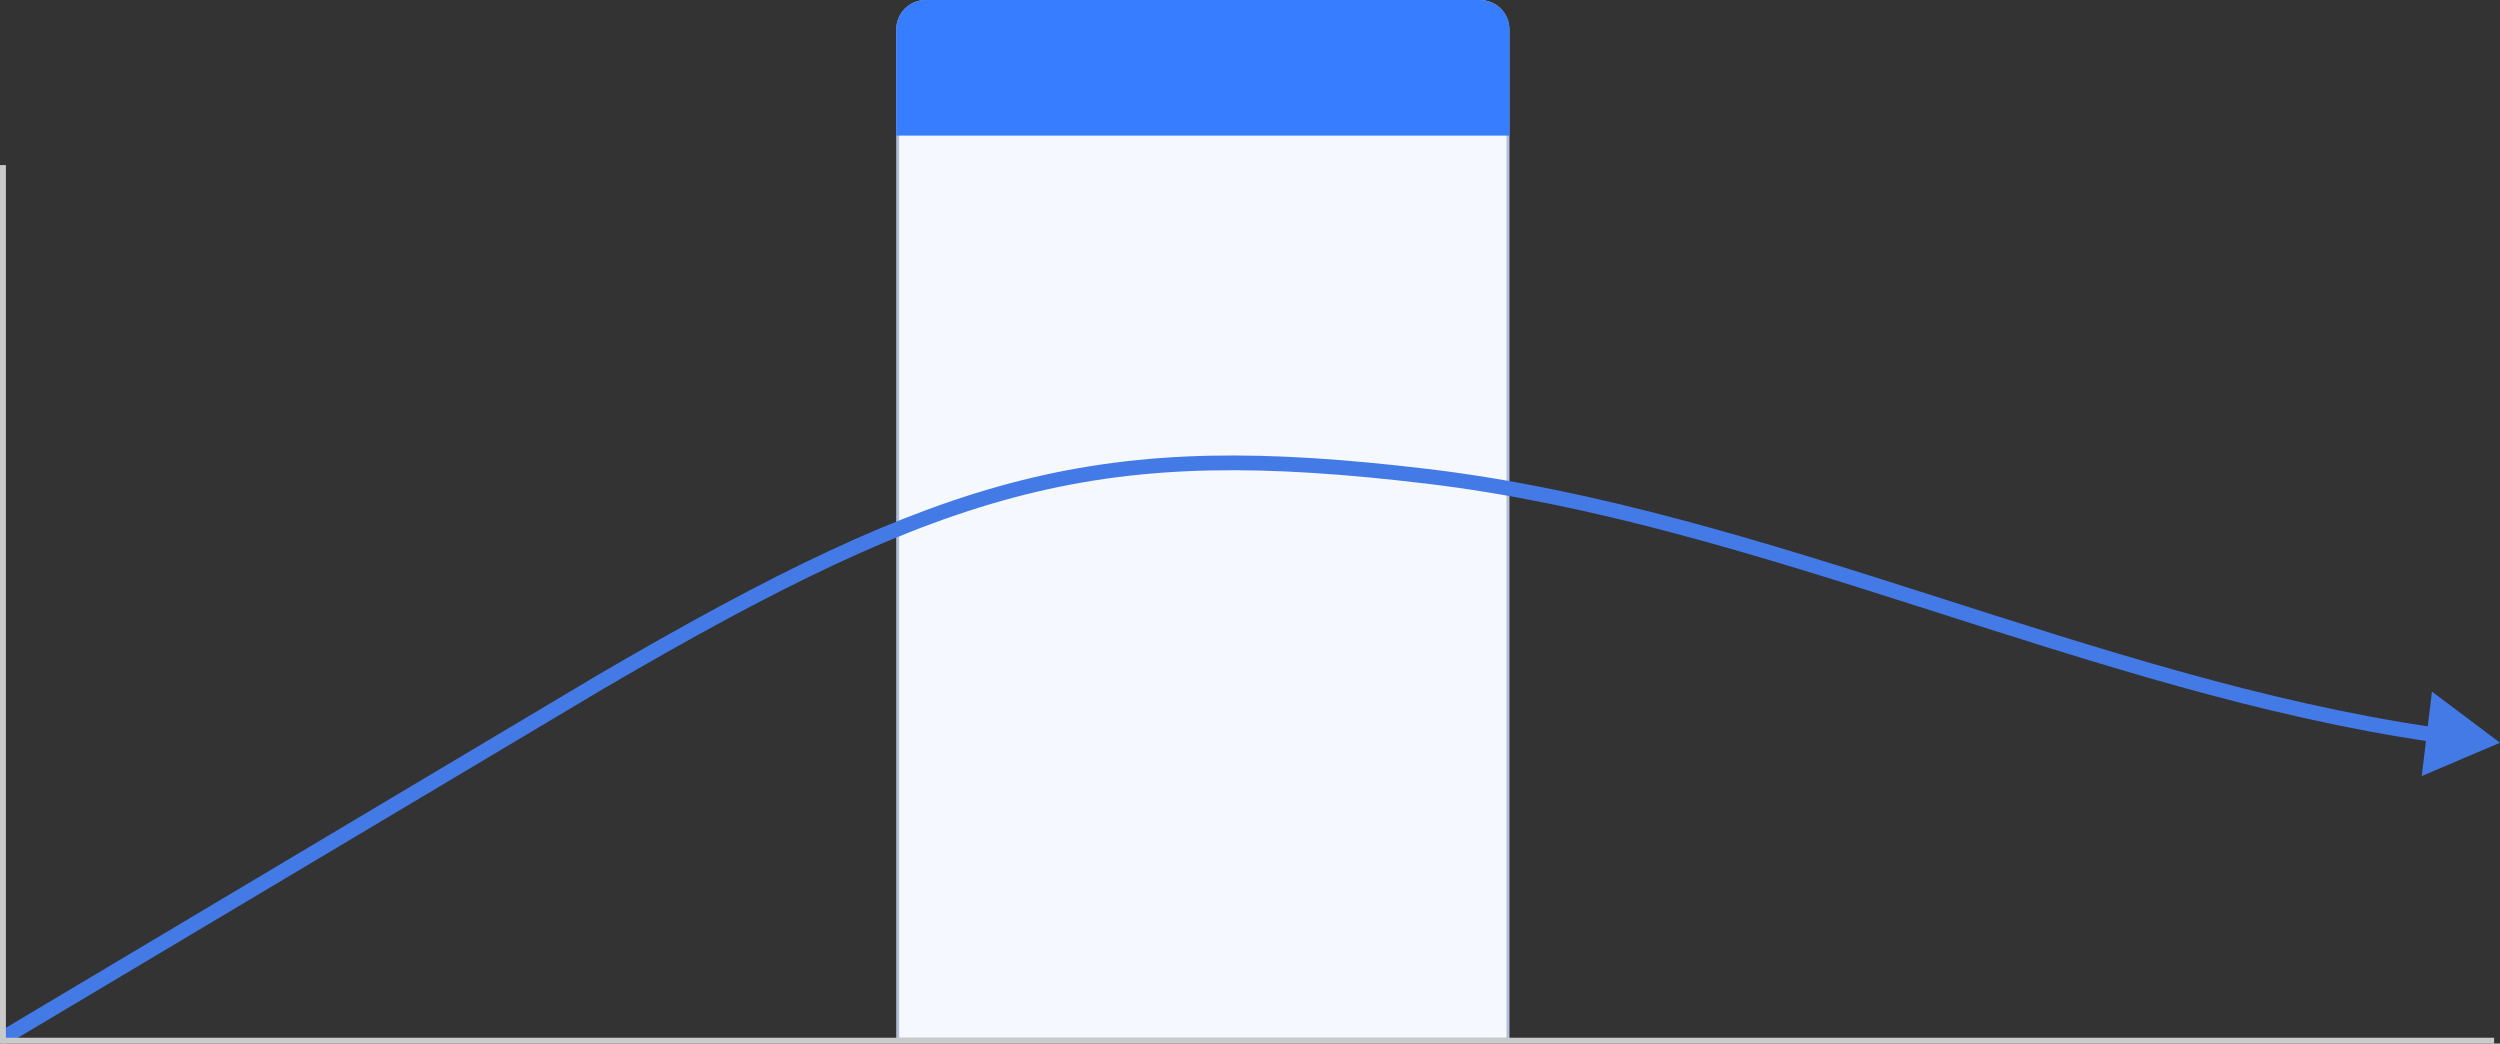
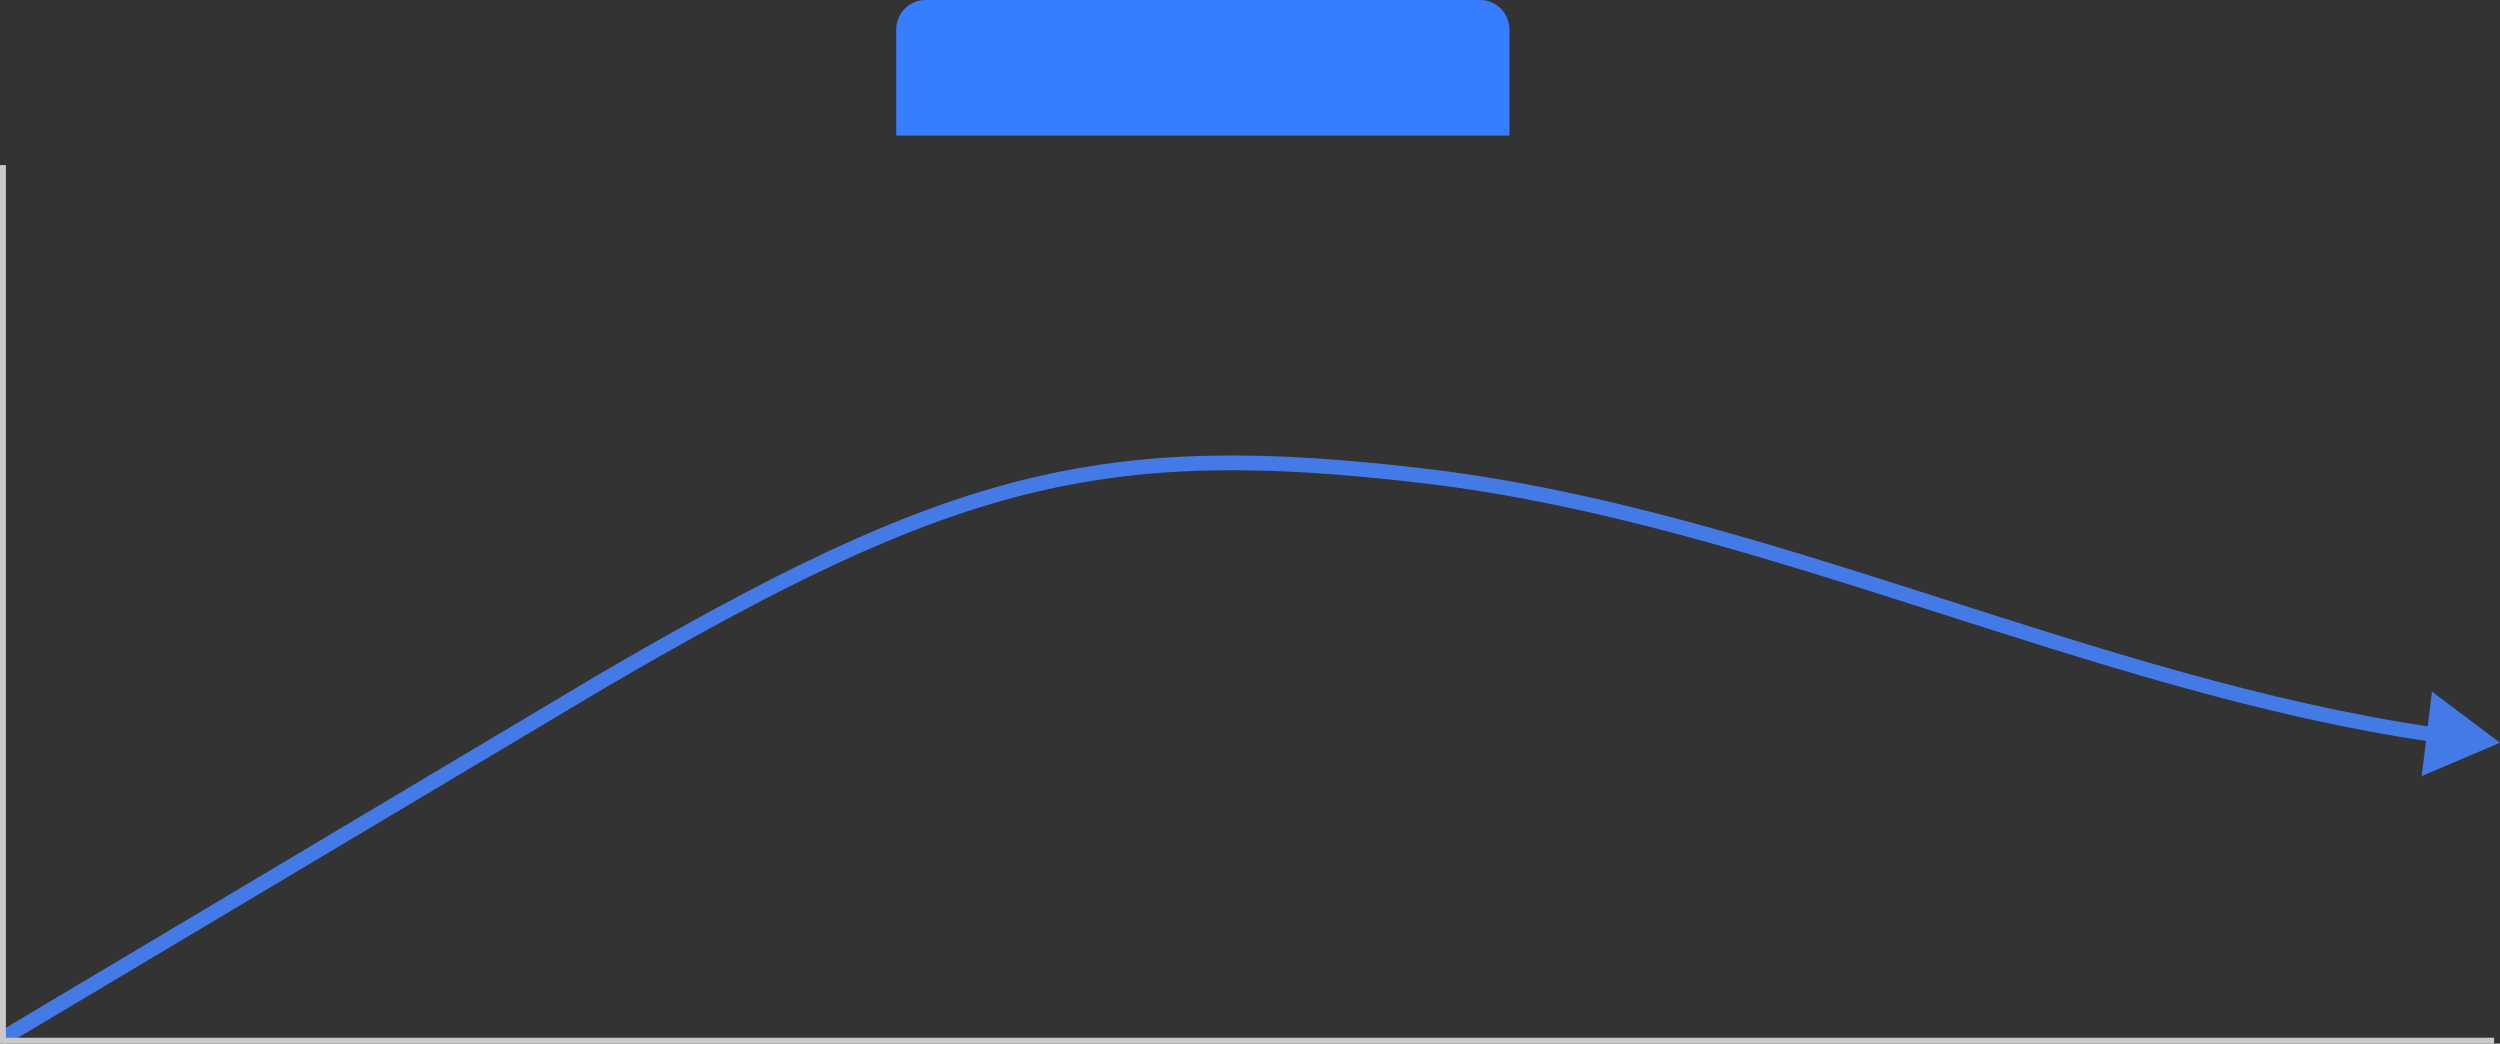
<svg xmlns="http://www.w3.org/2000/svg" width="848" height="354" viewBox="0 0 848 354" fill="none">
  <rect x="0" y="0" width="848" height="354" fill="#333333" stroke="none" />
  <g clip-path="url(#clip0_8_34)">
-     <path d="M314 0.5H502C507.247 0.5 511.5 4.753 511.5 10V352.5H304.5V10C304.5 4.753 308.753 0.5 314 0.5Z" fill="#F5F8FF" stroke="#B3BEDA" />
    <path d="M1.72 348.783C0.534 349.49 0.146 351.024 0.853 352.21C1.559 353.396 3.094 353.785 4.28 353.078L1.72 348.783ZM203.5 231.43L202.238 229.272L202.229 229.277L202.22 229.283L203.5 231.43ZM848 251.93L824.92 234.591L821.444 263.249L848 251.93ZM4.28 353.078L204.78 233.578L202.22 229.283L1.72 348.783L4.28 353.078ZM204.762 233.588C264.475 198.67 306.722 178.058 347.736 167.766C388.694 157.488 428.602 157.458 483.704 164.033L484.296 159.069C428.906 152.458 388.314 152.428 346.519 162.916C304.781 173.39 262.025 194.311 202.238 229.272L204.762 233.588ZM483.704 164.033C540.522 170.814 596.73 188.452 653.411 206.576C710.011 224.674 767.088 243.258 825.303 251.695L826.02 246.747C768.294 238.38 711.632 219.943 654.934 201.814C598.315 183.71 541.663 165.915 484.296 159.069L483.704 164.033Z" fill="#437AE5" />
    <path d="M1 56L1 354" stroke="#CACACA" stroke-width="2" />
    <path d="M1 353H846" stroke="#CACACA" stroke-width="2" />
    <path d="M304 10C304 4.477 308.477 0 314 0H502C507.523 0 512 4.477 512 10V46H304V10Z" fill="#377DFF" />
  </g>
  <defs>
    <clipPath id="clip0_8_34">
      <rect width="848" height="354" fill="white" />
    </clipPath>
  </defs>
</svg>